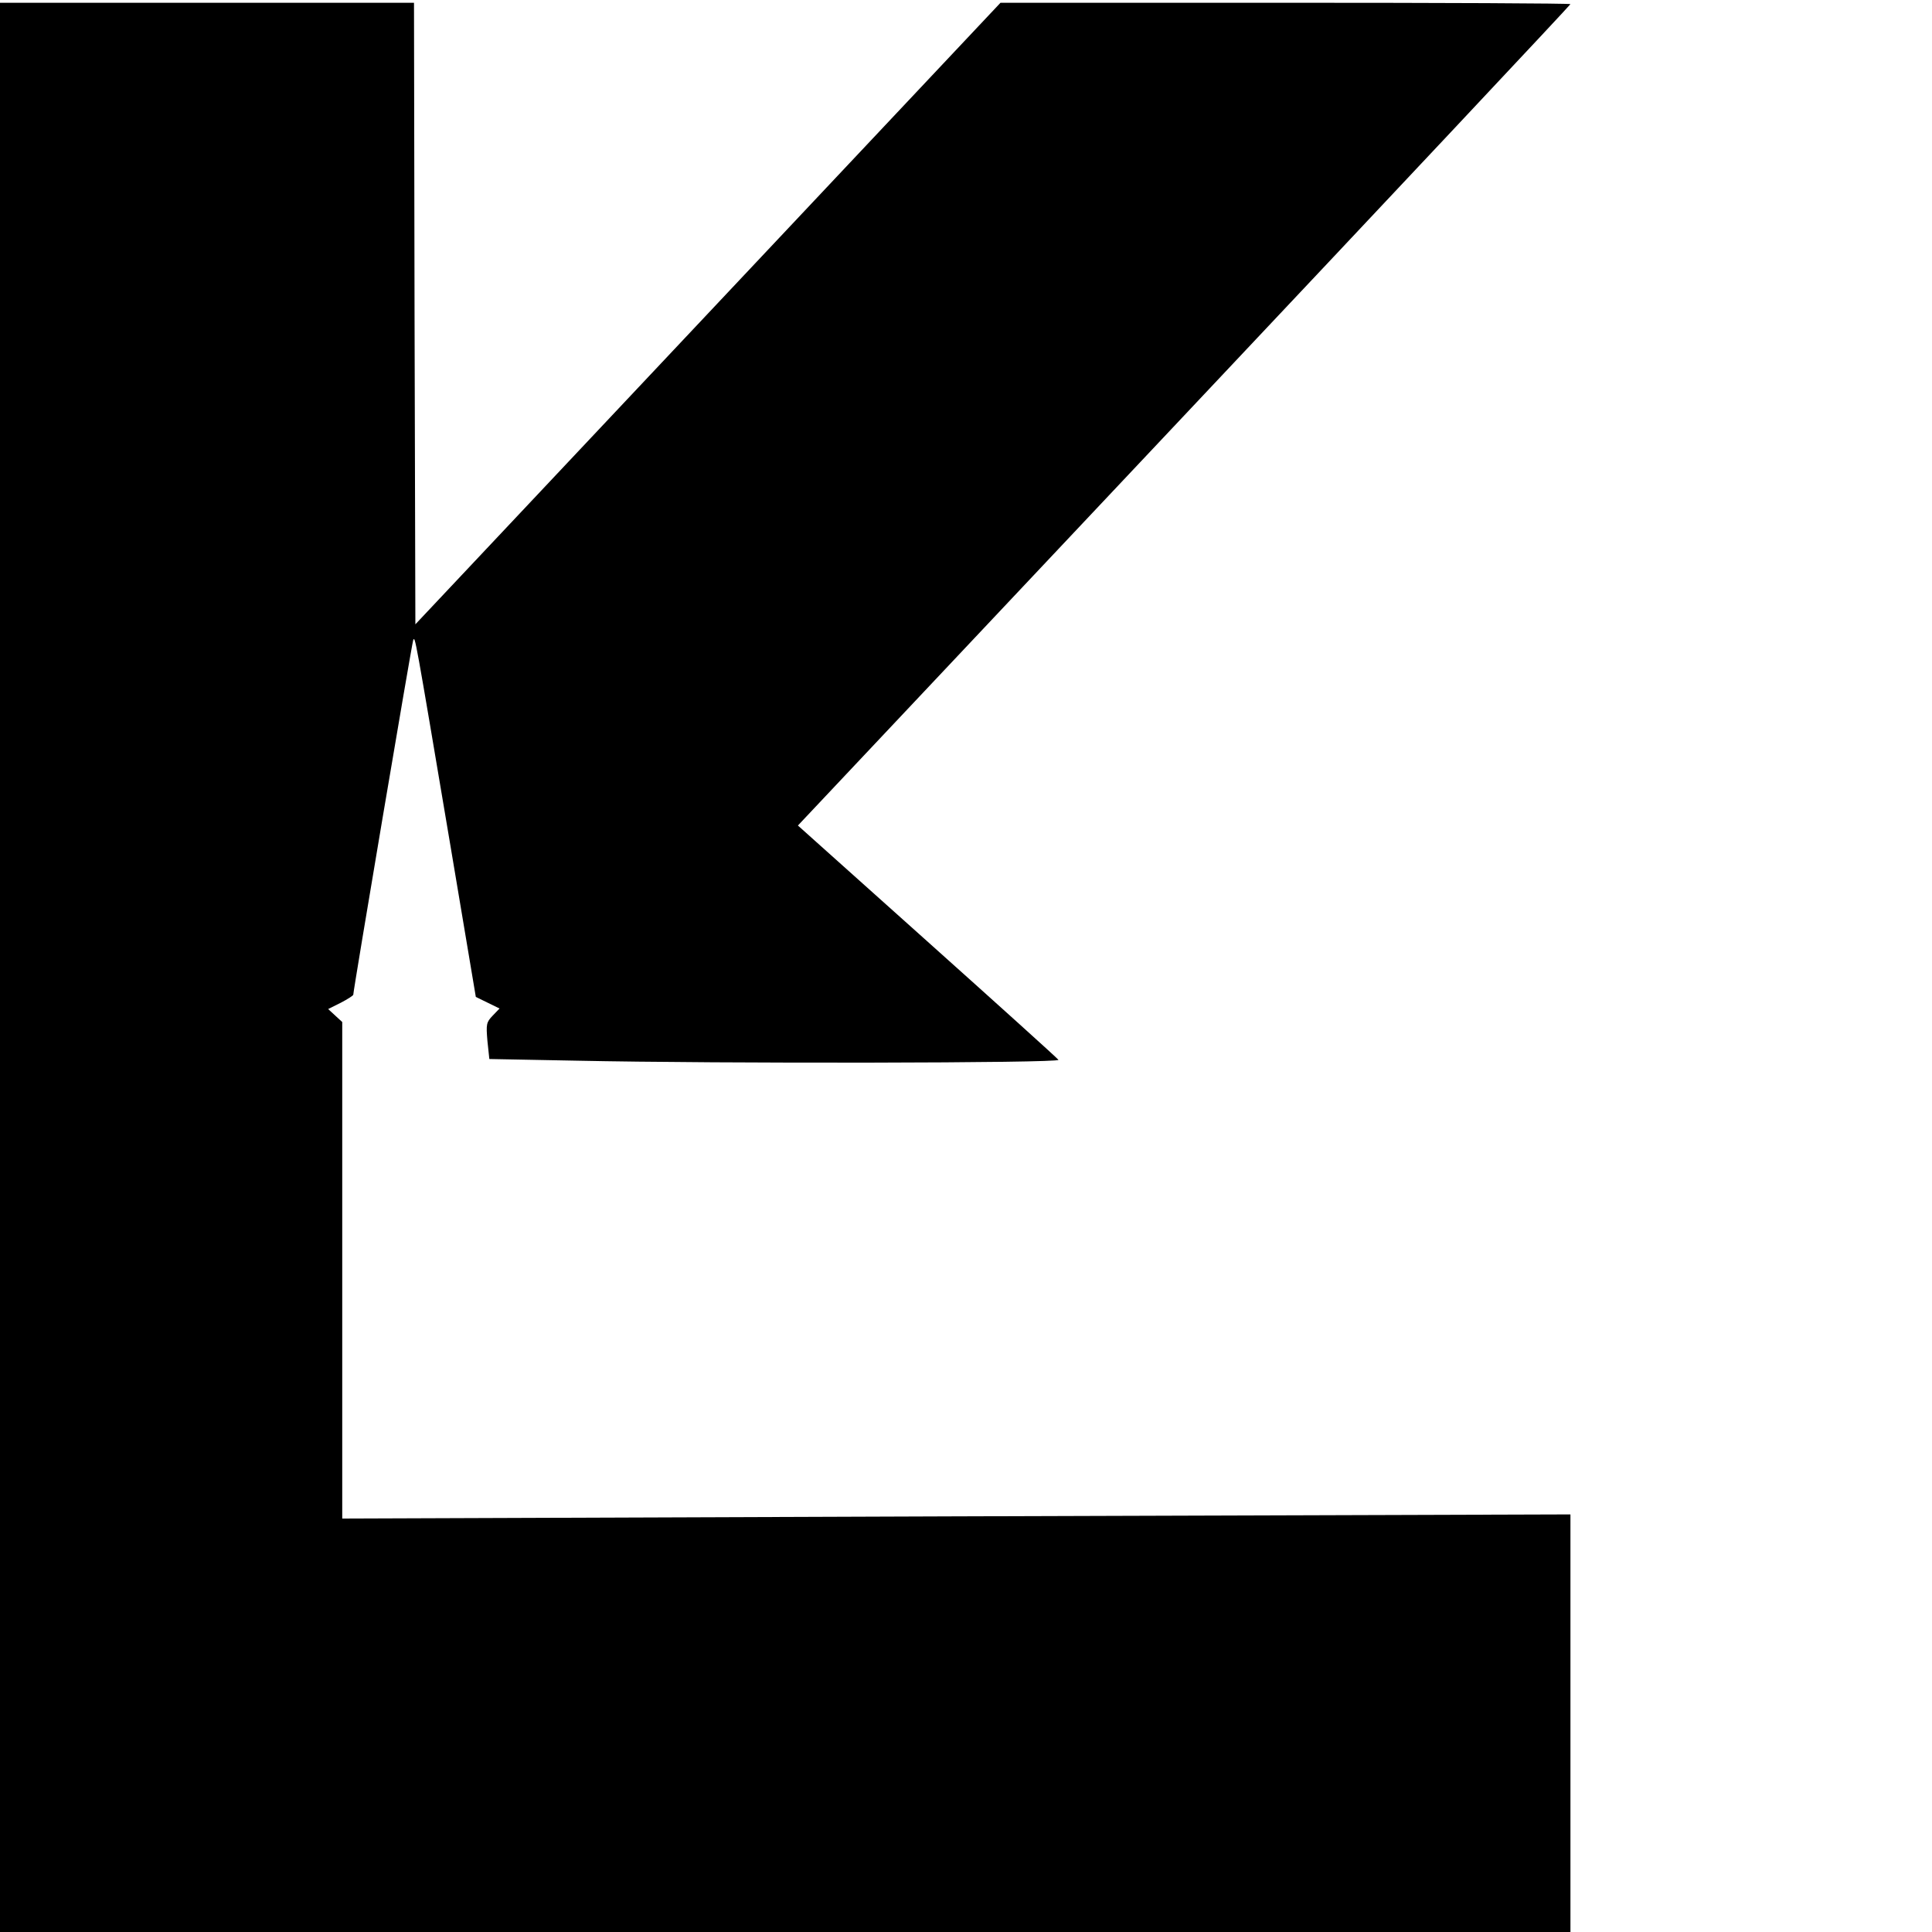
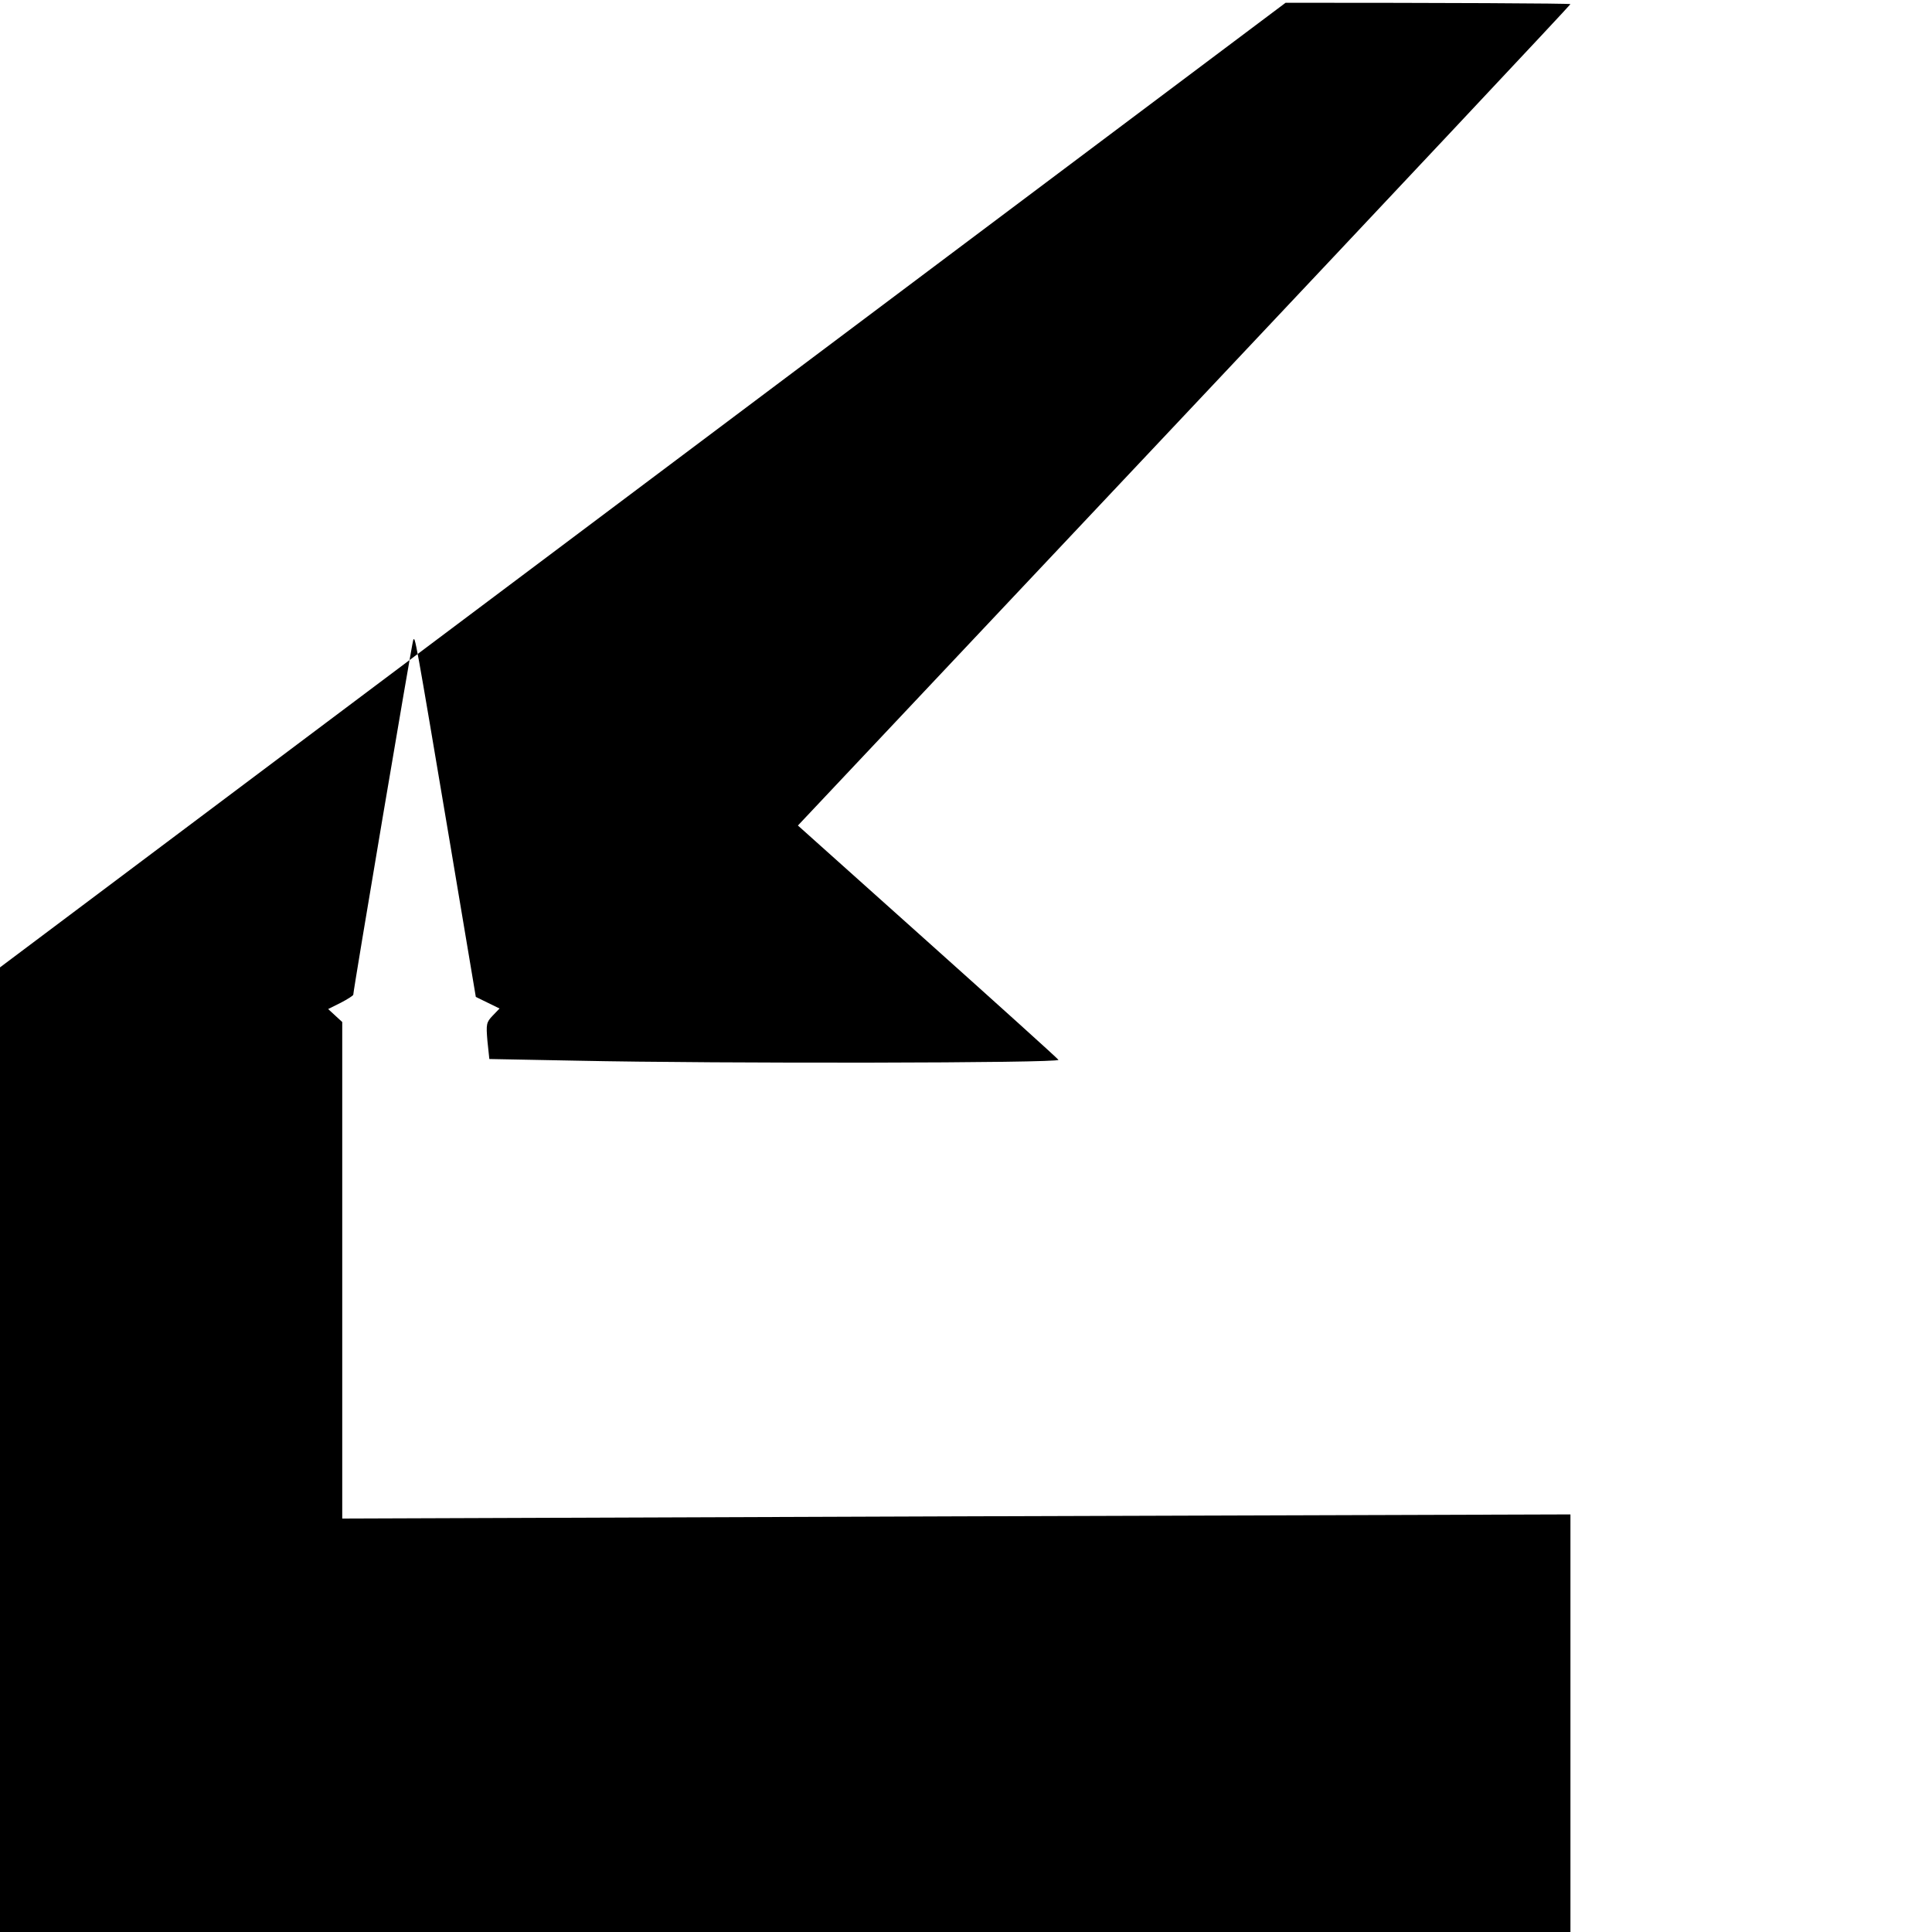
<svg xmlns="http://www.w3.org/2000/svg" version="1.0" width="700pt" height="700pt" viewBox="0 0 700 700" preserveAspectRatio="xMidYMid meet">
  <g transform="translate(0,700) scale(0.1,-0.1)" fill="#000000" stroke="none">
-     <path d="M0 3495 l0 -3495 2845 0 2845 0 0 756 0 757 -2225 -7 -2225 -8 0 899 0 900 -25 23 -26 24 46 23 c25 13 45 26 45 29 0 16 212 1271 217 1284 7 17 5 27 135 -744 l92 -548 43 -21 43 -21 -25 -26 c-23 -24 -24 -31 -19 -91 l7 -66 315 -6 c519 -11 1754 -9 1747 3 -4 6 -218 199 -476 430 l-468 419 1399 1485 c770 817 1400 1488 1400 1491 0 3 -465 5 -1032 5 l-1033 0 -1060 -1126 -1060 -1126 -3 1126 -2 1126 -750 0 -750 0 0 -3495z" />
+     <path d="M0 3495 l0 -3495 2845 0 2845 0 0 756 0 757 -2225 -7 -2225 -8 0 899 0 900 -25 23 -26 24 46 23 c25 13 45 26 45 29 0 16 212 1271 217 1284 7 17 5 27 135 -744 l92 -548 43 -21 43 -21 -25 -26 c-23 -24 -24 -31 -19 -91 l7 -66 315 -6 c519 -11 1754 -9 1747 3 -4 6 -218 199 -476 430 l-468 419 1399 1485 c770 817 1400 1488 1400 1491 0 3 -465 5 -1032 5 z" />
  </g>
</svg>